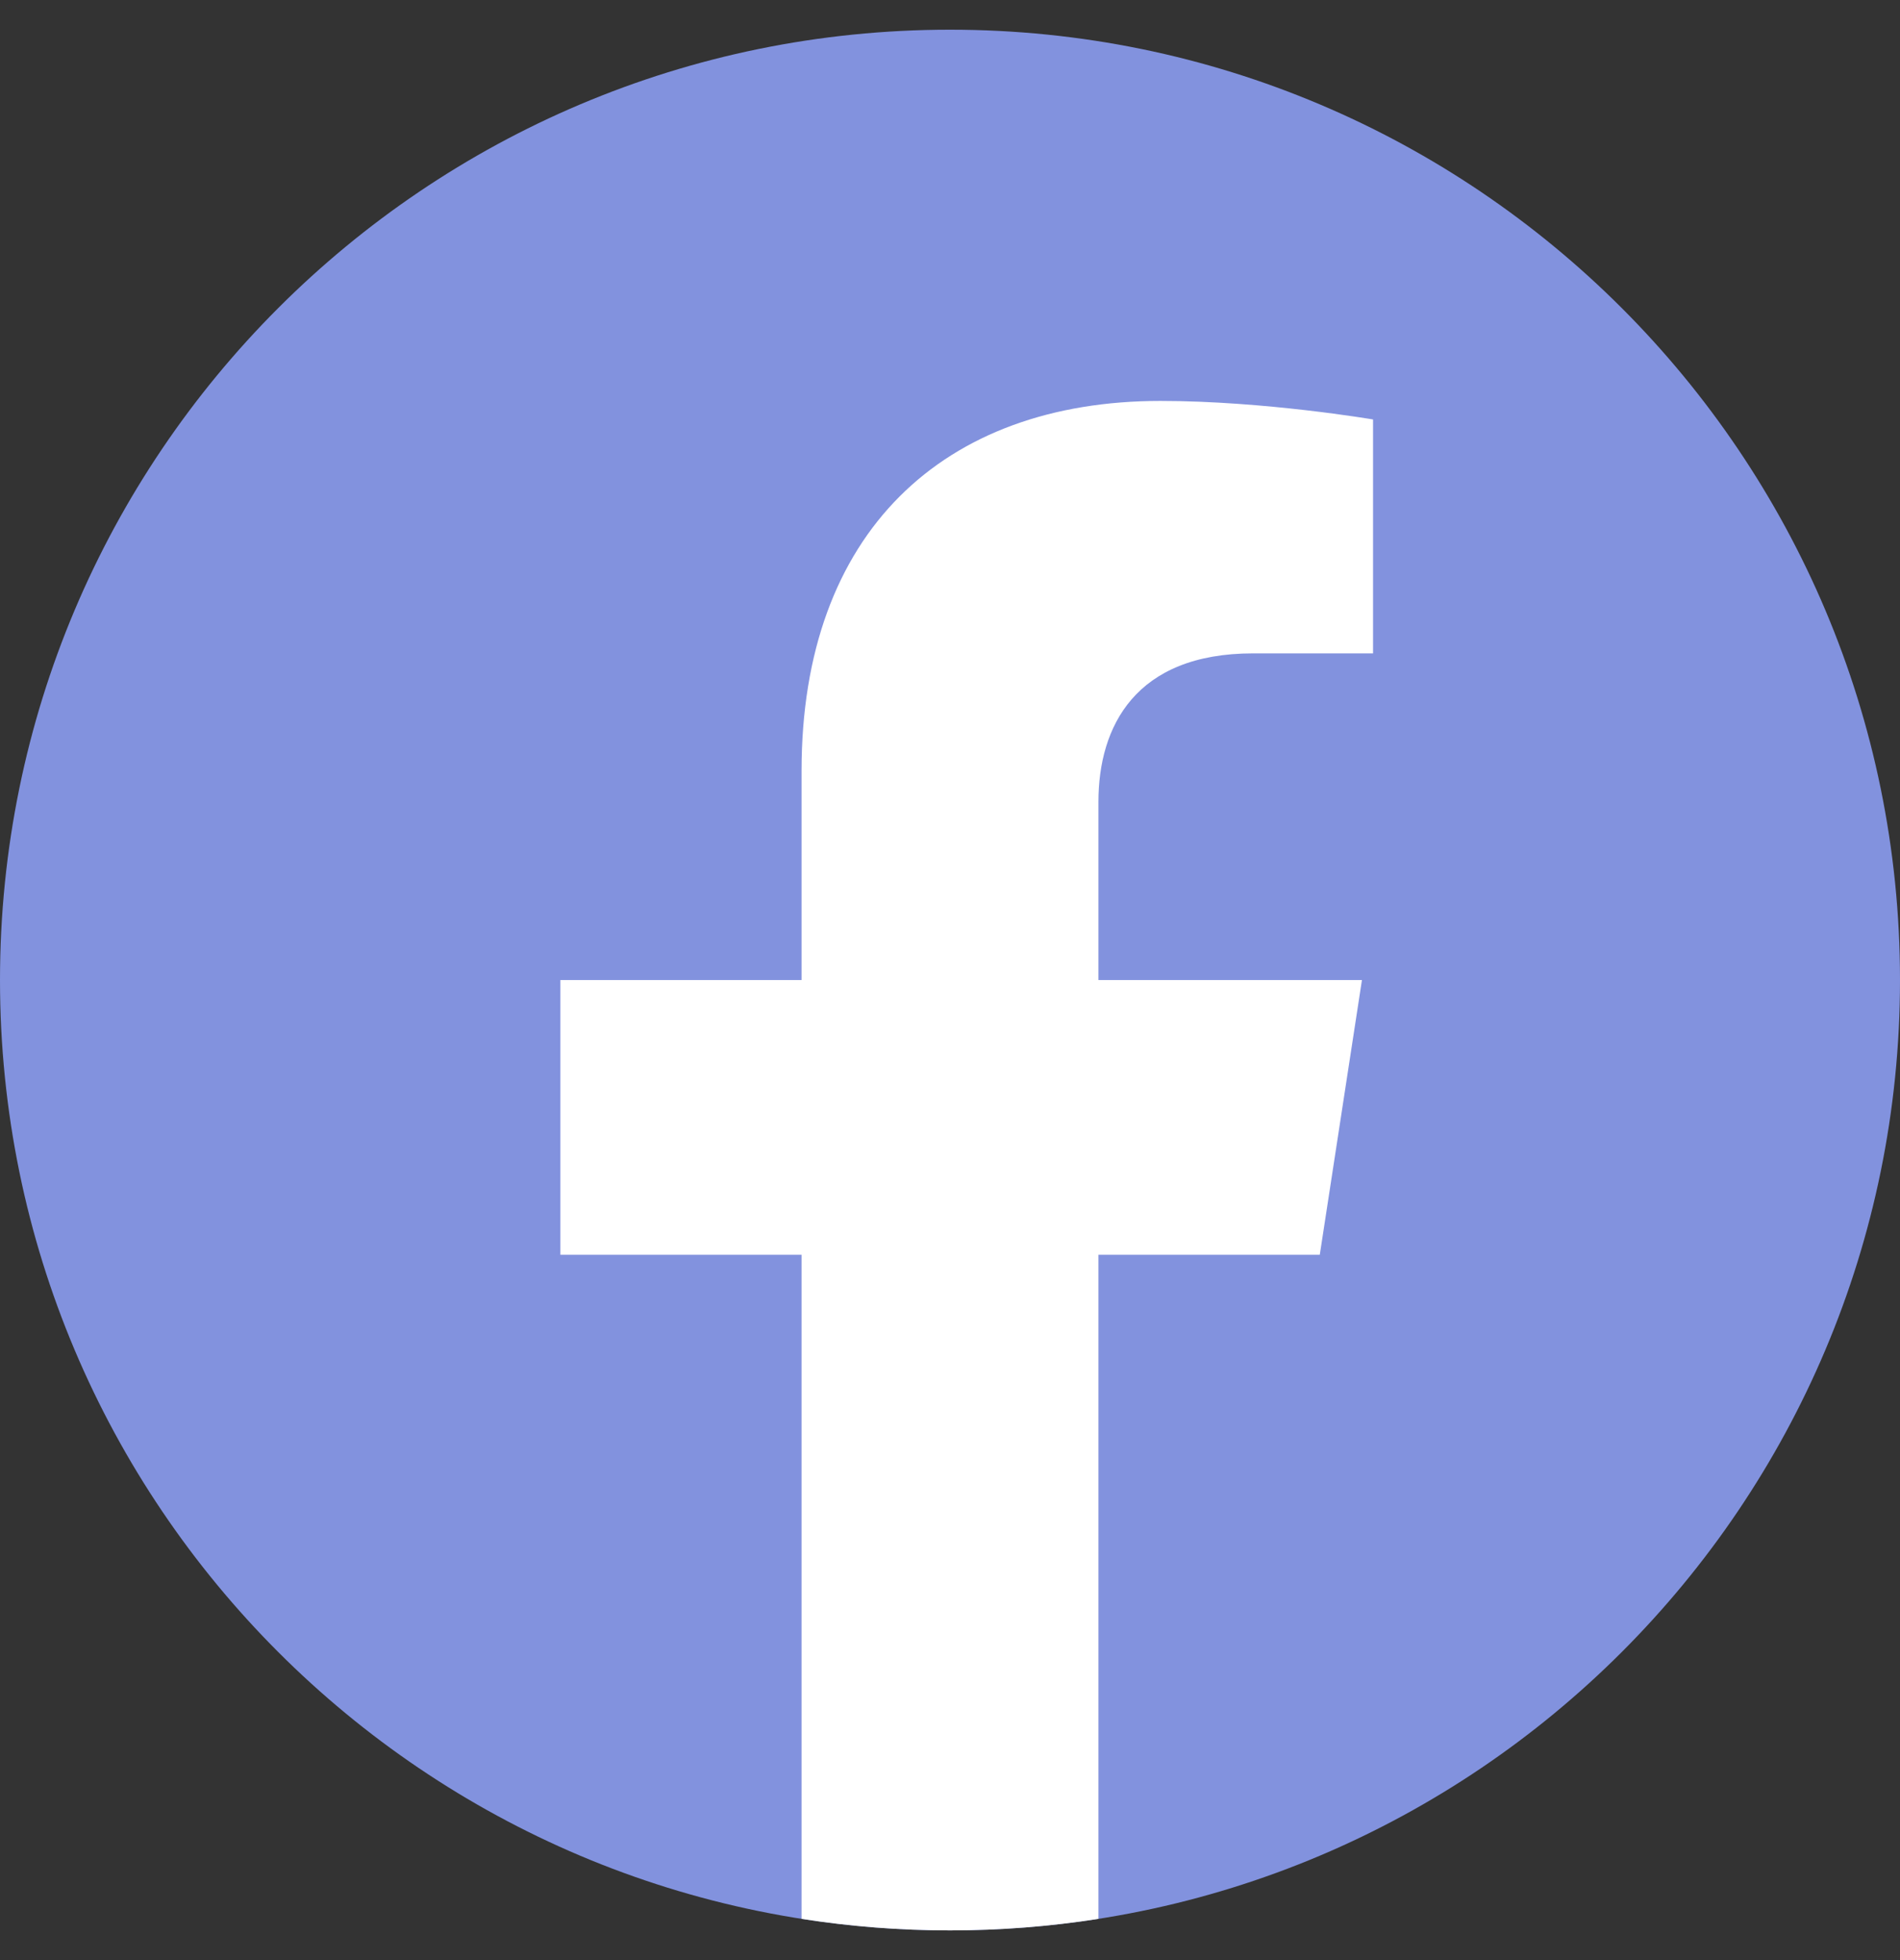
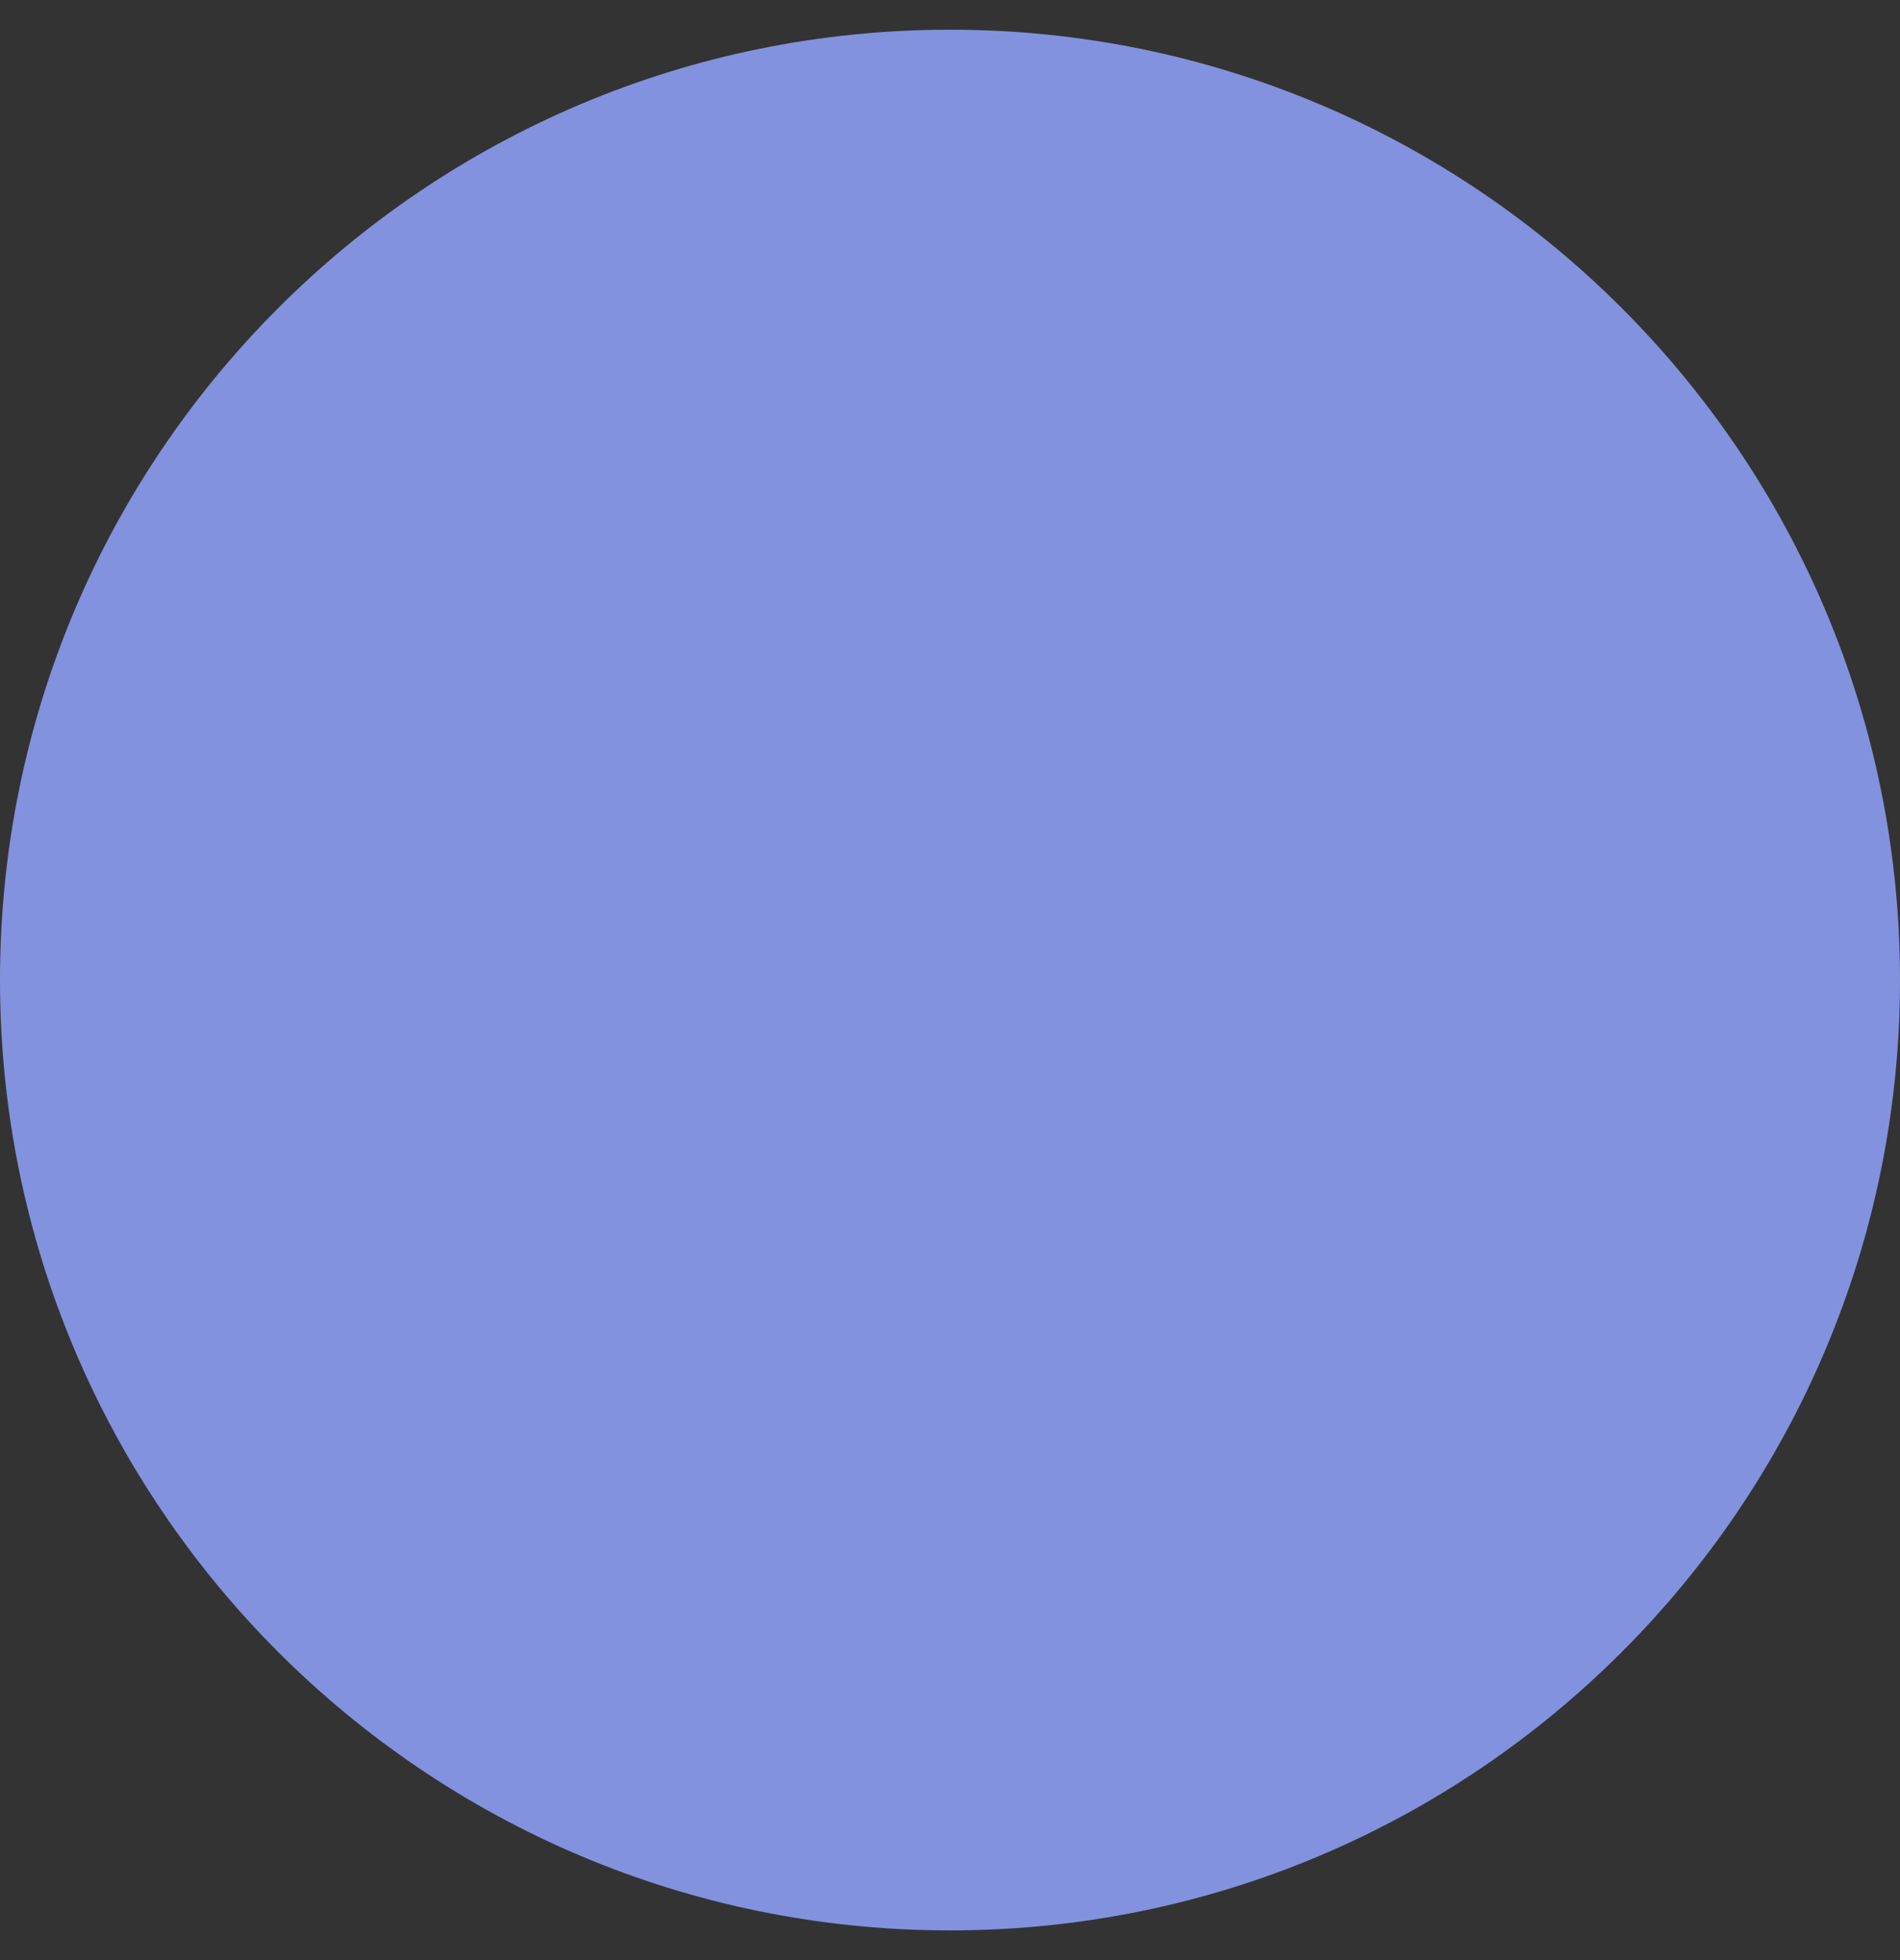
<svg xmlns="http://www.w3.org/2000/svg" width="32" height="33" viewBox="0 0 32 33" fill="none">
  <rect x="0" y="0" width="32" height="33" fill="#333333" stroke="none" />
  <path fill-rule="evenodd" clip-rule="evenodd" d="M0 16.5C0 7.663 7.163 0.5 16 0.5C24.837 0.5 32 7.663 32 16.5C32 25.337 24.837 32.5 16 32.5C7.163 32.5 0 25.337 0 16.5Z" fill="#8292DE" />
-   <path d="M22.228 21.125L22.938 16.5H18.5V13.5C18.5 12.234 19.119 11 21.106 11H23.125V7.062C23.125 7.062 21.294 6.75 19.544 6.75C15.887 6.75 13.5 8.966 13.5 12.975V16.5H9.438V21.125H13.5V32.306C14.316 32.434 15.15 32.5 16 32.5C16.85 32.5 17.684 32.434 18.5 32.306V21.125H22.228Z" fill="white" />
</svg>